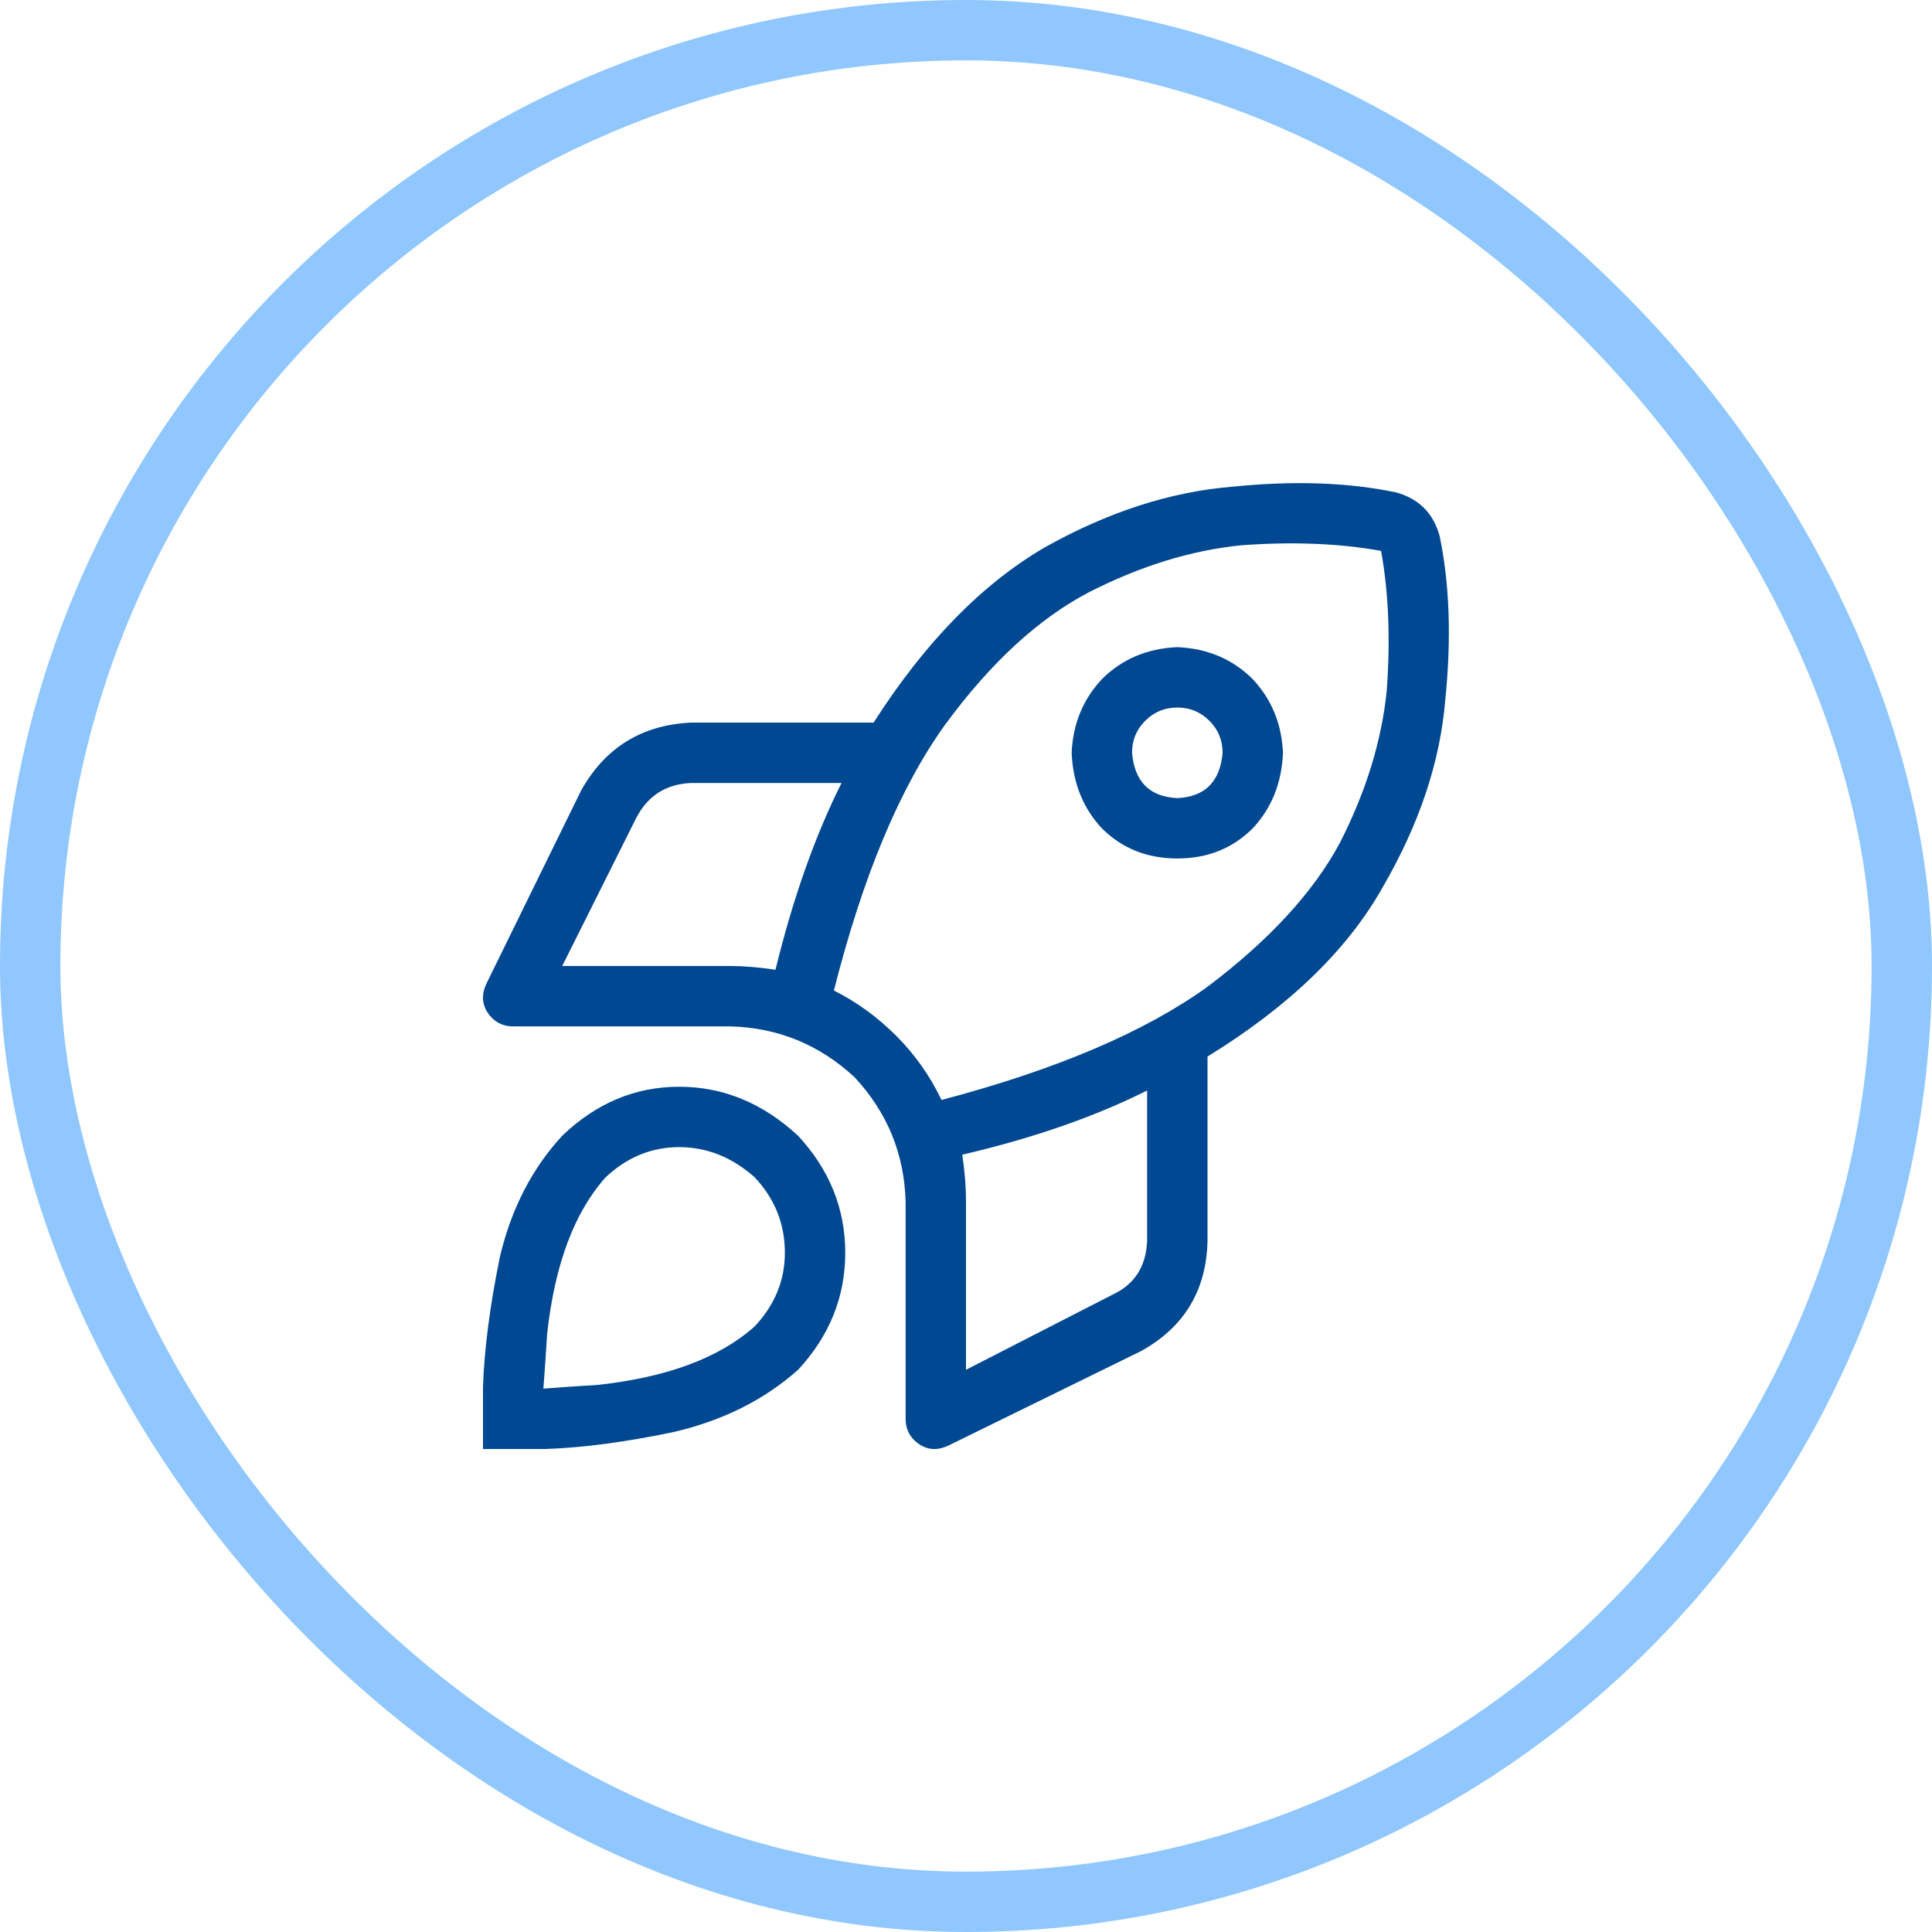
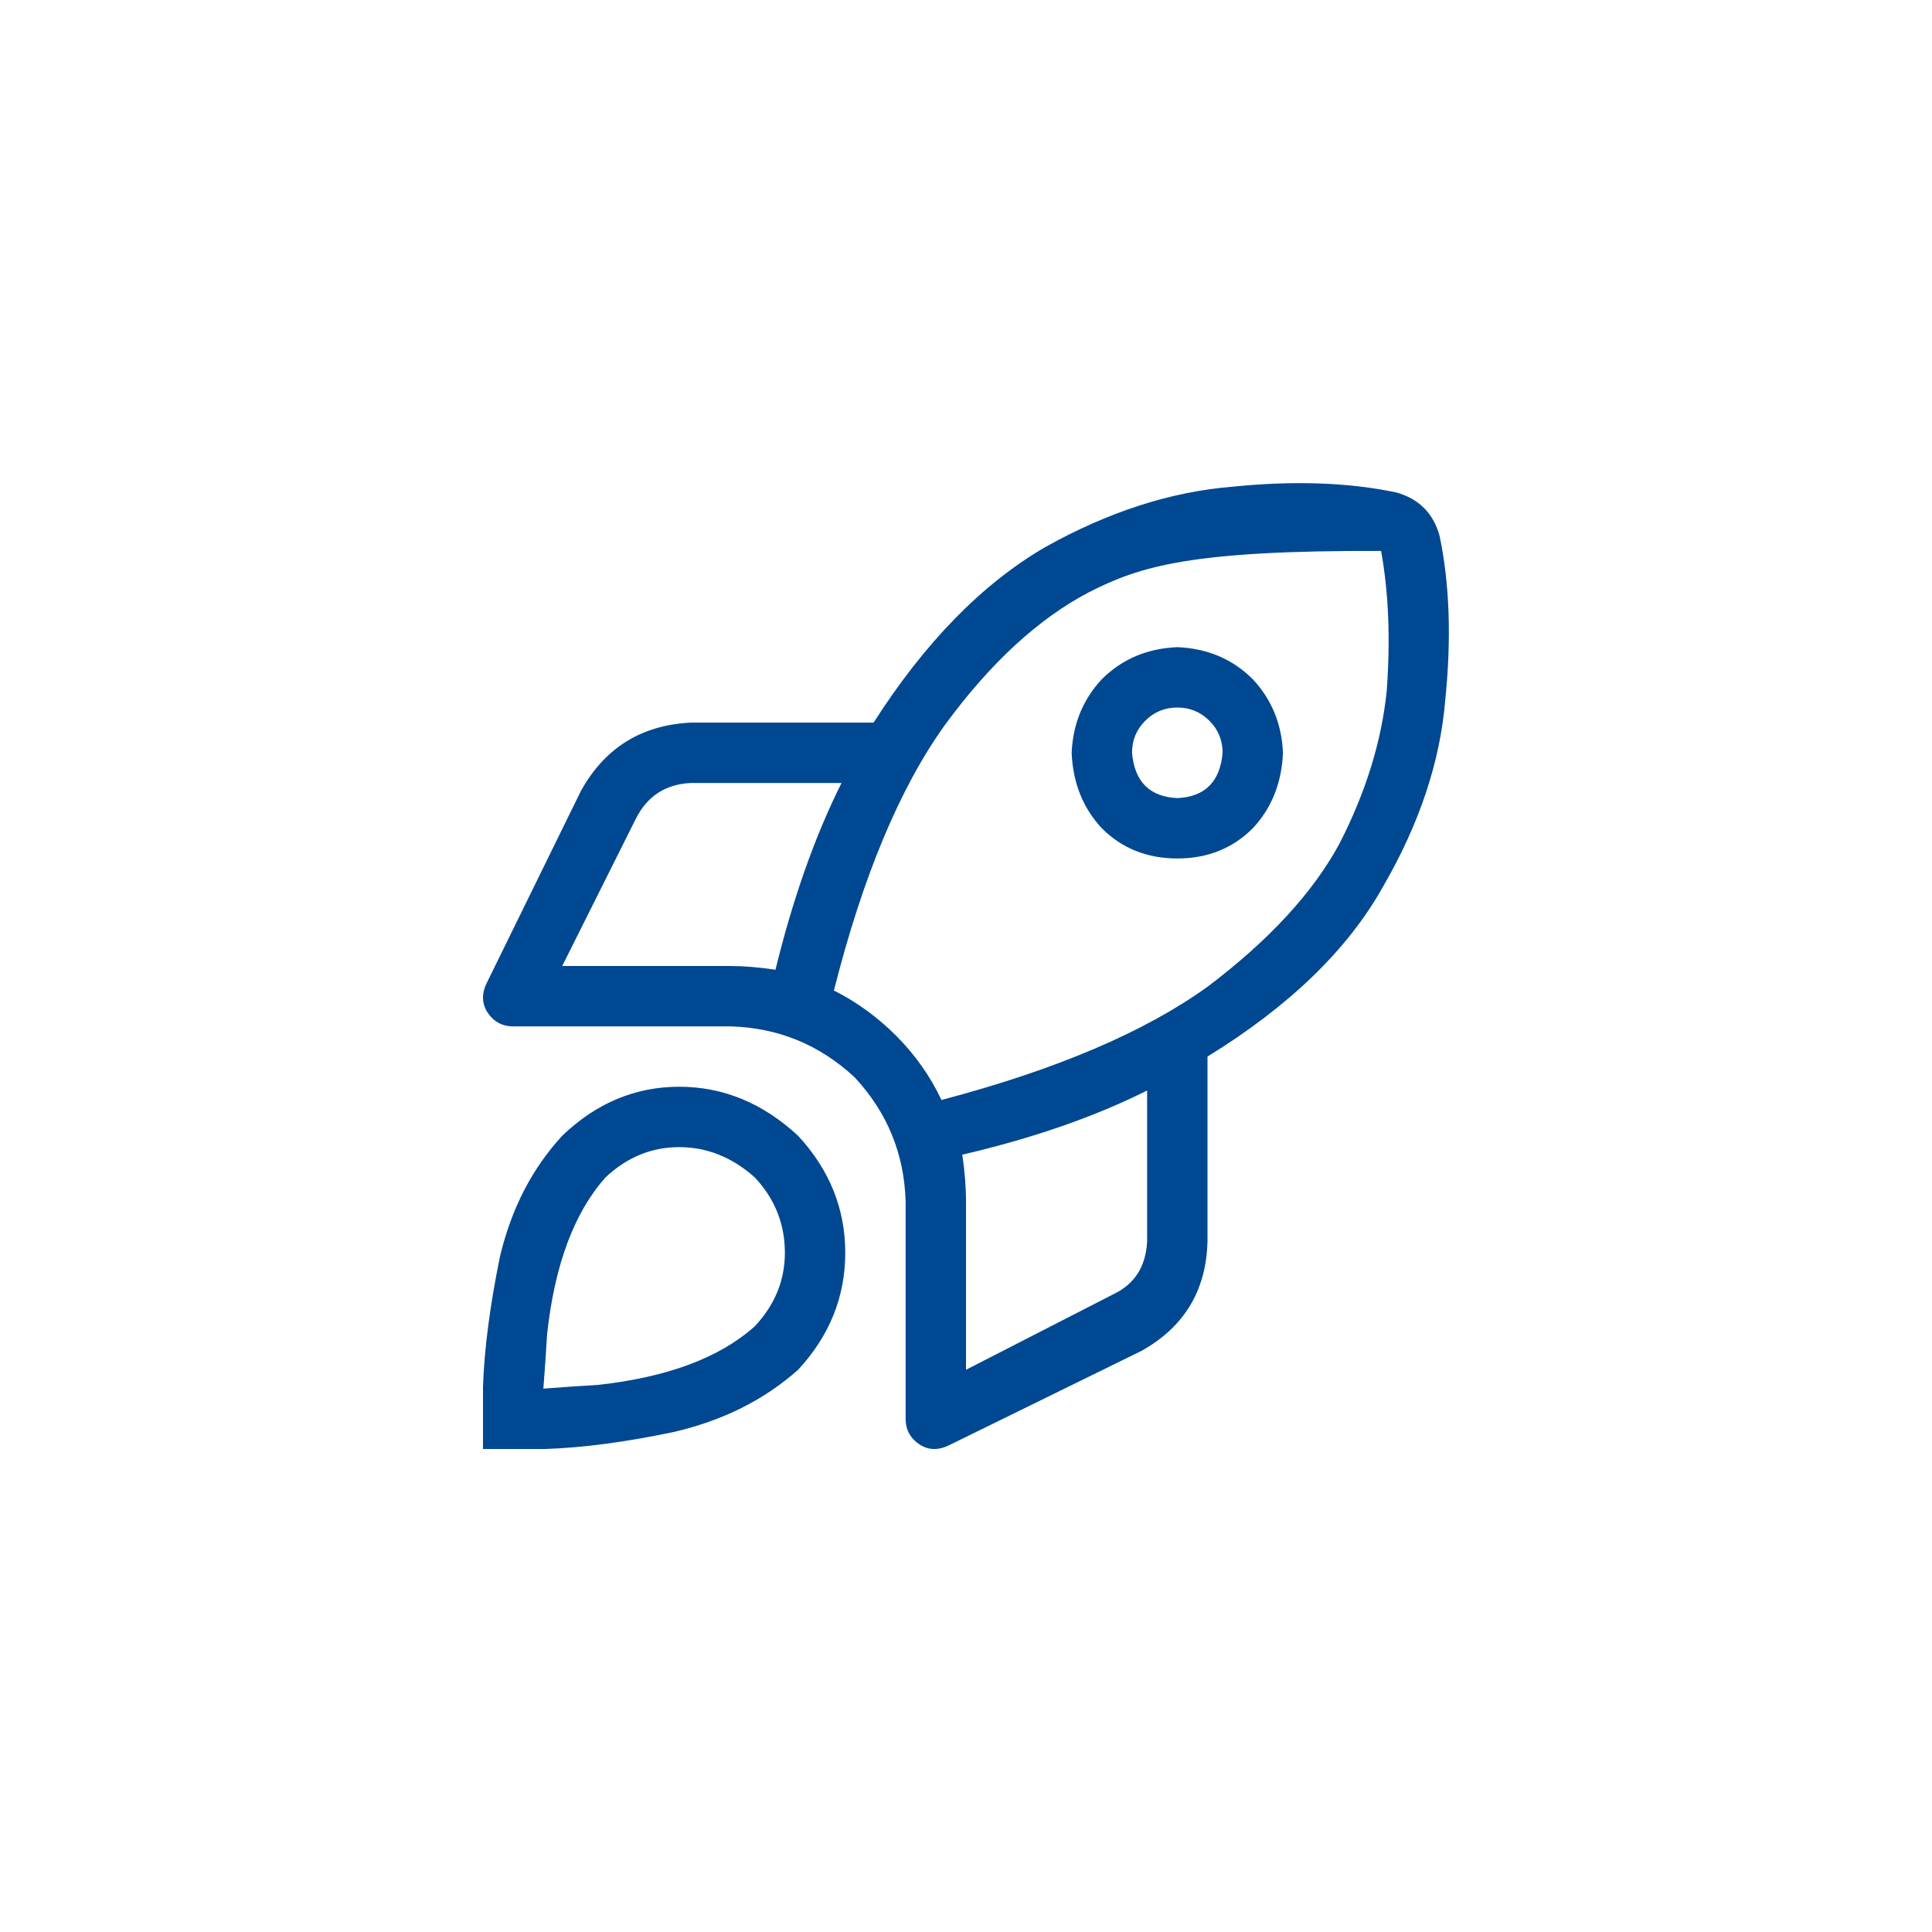
<svg xmlns="http://www.w3.org/2000/svg" width="32" height="32" viewBox="0 0 32 32" fill="none">
-   <path d="M21.25 12.469C21.229 12.969 21.062 13.385 20.75 13.719C20.417 14.052 20 14.219 19.5 14.219C19 14.219 18.583 14.052 18.25 13.719C17.938 13.385 17.771 12.969 17.75 12.469C17.771 11.99 17.938 11.583 18.25 11.25C18.583 10.917 19 10.74 19.5 10.719C20 10.74 20.417 10.917 20.75 11.25C21.062 11.583 21.229 11.99 21.25 12.469ZM19.5 13.219C19.958 13.198 20.208 12.948 20.25 12.469C20.25 12.26 20.177 12.083 20.031 11.938C19.885 11.792 19.708 11.719 19.5 11.719C19.292 11.719 19.115 11.792 18.969 11.938C18.823 12.083 18.75 12.26 18.75 12.469C18.792 12.948 19.042 13.198 19.5 13.219ZM18.906 22.375L15.719 23.938C15.552 24.021 15.396 24.021 15.25 23.938C15.083 23.833 15 23.688 15 23.5V19.906C14.979 19.115 14.698 18.427 14.156 17.844C13.573 17.302 12.885 17.021 12.094 17H8.5C8.312 17 8.167 16.917 8.062 16.75C7.979 16.604 7.979 16.448 8.062 16.281L9.625 13.094C10.021 12.385 10.625 12.01 11.438 11.969H14.469C15.323 10.635 16.271 9.667 17.312 9.062C18.354 8.479 19.385 8.146 20.406 8.062C21.427 7.958 22.333 7.99 23.125 8.156C23.5 8.26 23.74 8.5 23.844 8.875C24.01 9.667 24.042 10.573 23.938 11.594C23.854 12.615 23.51 13.646 22.906 14.688C22.323 15.729 21.354 16.667 20 17.5V20.562C19.979 21.375 19.615 21.979 18.906 22.375ZM15.594 18.219C17.49 17.719 18.958 17.094 20 16.344C21.021 15.573 21.75 14.781 22.188 13.969C22.625 13.115 22.885 12.271 22.969 11.438C23.031 10.583 23 9.812 22.875 9.125C22.188 9 21.417 8.969 20.562 9.031C19.729 9.115 18.885 9.375 18.031 9.812C17.198 10.25 16.406 10.979 15.656 12C14.906 13.042 14.292 14.51 13.812 16.406C14.188 16.594 14.531 16.844 14.844 17.156C15.156 17.469 15.406 17.823 15.594 18.219ZM16 22.688L18.438 21.438C18.792 21.271 18.979 20.979 19 20.562V18.062C18.125 18.5 17.104 18.854 15.938 19.125C15.979 19.396 16 19.656 16 19.906V22.688ZM12.844 16.062C13.135 14.875 13.5 13.844 13.938 12.969H11.438C11.021 12.99 10.719 13.188 10.531 13.562L9.312 16H12.094C12.323 16 12.573 16.021 12.844 16.062ZM13.219 22.688C12.656 23.188 11.969 23.531 11.156 23.719C10.365 23.885 9.656 23.979 9.031 24C8.385 24 8.042 24 8 24C8 23.958 8 23.615 8 22.969C8.021 22.344 8.115 21.625 8.281 20.812C8.469 20.021 8.812 19.354 9.312 18.812C9.875 18.271 10.521 18 11.25 18C11.979 18 12.635 18.271 13.219 18.812C13.74 19.375 14 20.021 14 20.75C14 21.479 13.74 22.125 13.219 22.688ZM12.5 19.5C12.125 19.167 11.708 19 11.25 19C10.792 19 10.385 19.167 10.031 19.5C9.51 20.083 9.188 20.948 9.062 22.094C9.042 22.427 9.021 22.729 9 23C9.271 22.979 9.573 22.958 9.906 22.938C11.052 22.812 11.917 22.49 12.5 21.969C12.833 21.615 13 21.208 13 20.75C13 20.271 12.833 19.854 12.5 19.5Z" fill="#004891" />
-   <rect x="0.5" y="0.5" width="31" height="31" rx="15.5" stroke="#90C7FF" />
+   <path d="M21.25 12.469C21.229 12.969 21.062 13.385 20.75 13.719C20.417 14.052 20 14.219 19.5 14.219C19 14.219 18.583 14.052 18.25 13.719C17.938 13.385 17.771 12.969 17.75 12.469C17.771 11.99 17.938 11.583 18.25 11.25C18.583 10.917 19 10.74 19.5 10.719C20 10.74 20.417 10.917 20.75 11.25C21.062 11.583 21.229 11.99 21.25 12.469ZM19.5 13.219C19.958 13.198 20.208 12.948 20.25 12.469C20.25 12.26 20.177 12.083 20.031 11.938C19.885 11.792 19.708 11.719 19.5 11.719C19.292 11.719 19.115 11.792 18.969 11.938C18.823 12.083 18.75 12.26 18.75 12.469C18.792 12.948 19.042 13.198 19.5 13.219ZM18.906 22.375L15.719 23.938C15.552 24.021 15.396 24.021 15.25 23.938C15.083 23.833 15 23.688 15 23.5V19.906C14.979 19.115 14.698 18.427 14.156 17.844C13.573 17.302 12.885 17.021 12.094 17H8.5C8.312 17 8.167 16.917 8.062 16.75C7.979 16.604 7.979 16.448 8.062 16.281L9.625 13.094C10.021 12.385 10.625 12.01 11.438 11.969H14.469C15.323 10.635 16.271 9.667 17.312 9.062C18.354 8.479 19.385 8.146 20.406 8.062C21.427 7.958 22.333 7.99 23.125 8.156C23.5 8.26 23.74 8.5 23.844 8.875C24.01 9.667 24.042 10.573 23.938 11.594C23.854 12.615 23.51 13.646 22.906 14.688C22.323 15.729 21.354 16.667 20 17.5V20.562C19.979 21.375 19.615 21.979 18.906 22.375ZM15.594 18.219C17.49 17.719 18.958 17.094 20 16.344C21.021 15.573 21.75 14.781 22.188 13.969C22.625 13.115 22.885 12.271 22.969 11.438C23.031 10.583 23 9.812 22.875 9.125C19.729 9.115 18.885 9.375 18.031 9.812C17.198 10.25 16.406 10.979 15.656 12C14.906 13.042 14.292 14.51 13.812 16.406C14.188 16.594 14.531 16.844 14.844 17.156C15.156 17.469 15.406 17.823 15.594 18.219ZM16 22.688L18.438 21.438C18.792 21.271 18.979 20.979 19 20.562V18.062C18.125 18.5 17.104 18.854 15.938 19.125C15.979 19.396 16 19.656 16 19.906V22.688ZM12.844 16.062C13.135 14.875 13.5 13.844 13.938 12.969H11.438C11.021 12.99 10.719 13.188 10.531 13.562L9.312 16H12.094C12.323 16 12.573 16.021 12.844 16.062ZM13.219 22.688C12.656 23.188 11.969 23.531 11.156 23.719C10.365 23.885 9.656 23.979 9.031 24C8.385 24 8.042 24 8 24C8 23.958 8 23.615 8 22.969C8.021 22.344 8.115 21.625 8.281 20.812C8.469 20.021 8.812 19.354 9.312 18.812C9.875 18.271 10.521 18 11.25 18C11.979 18 12.635 18.271 13.219 18.812C13.74 19.375 14 20.021 14 20.75C14 21.479 13.74 22.125 13.219 22.688ZM12.5 19.5C12.125 19.167 11.708 19 11.25 19C10.792 19 10.385 19.167 10.031 19.5C9.51 20.083 9.188 20.948 9.062 22.094C9.042 22.427 9.021 22.729 9 23C9.271 22.979 9.573 22.958 9.906 22.938C11.052 22.812 11.917 22.49 12.5 21.969C12.833 21.615 13 21.208 13 20.75C13 20.271 12.833 19.854 12.5 19.5Z" fill="#004891" />
</svg>